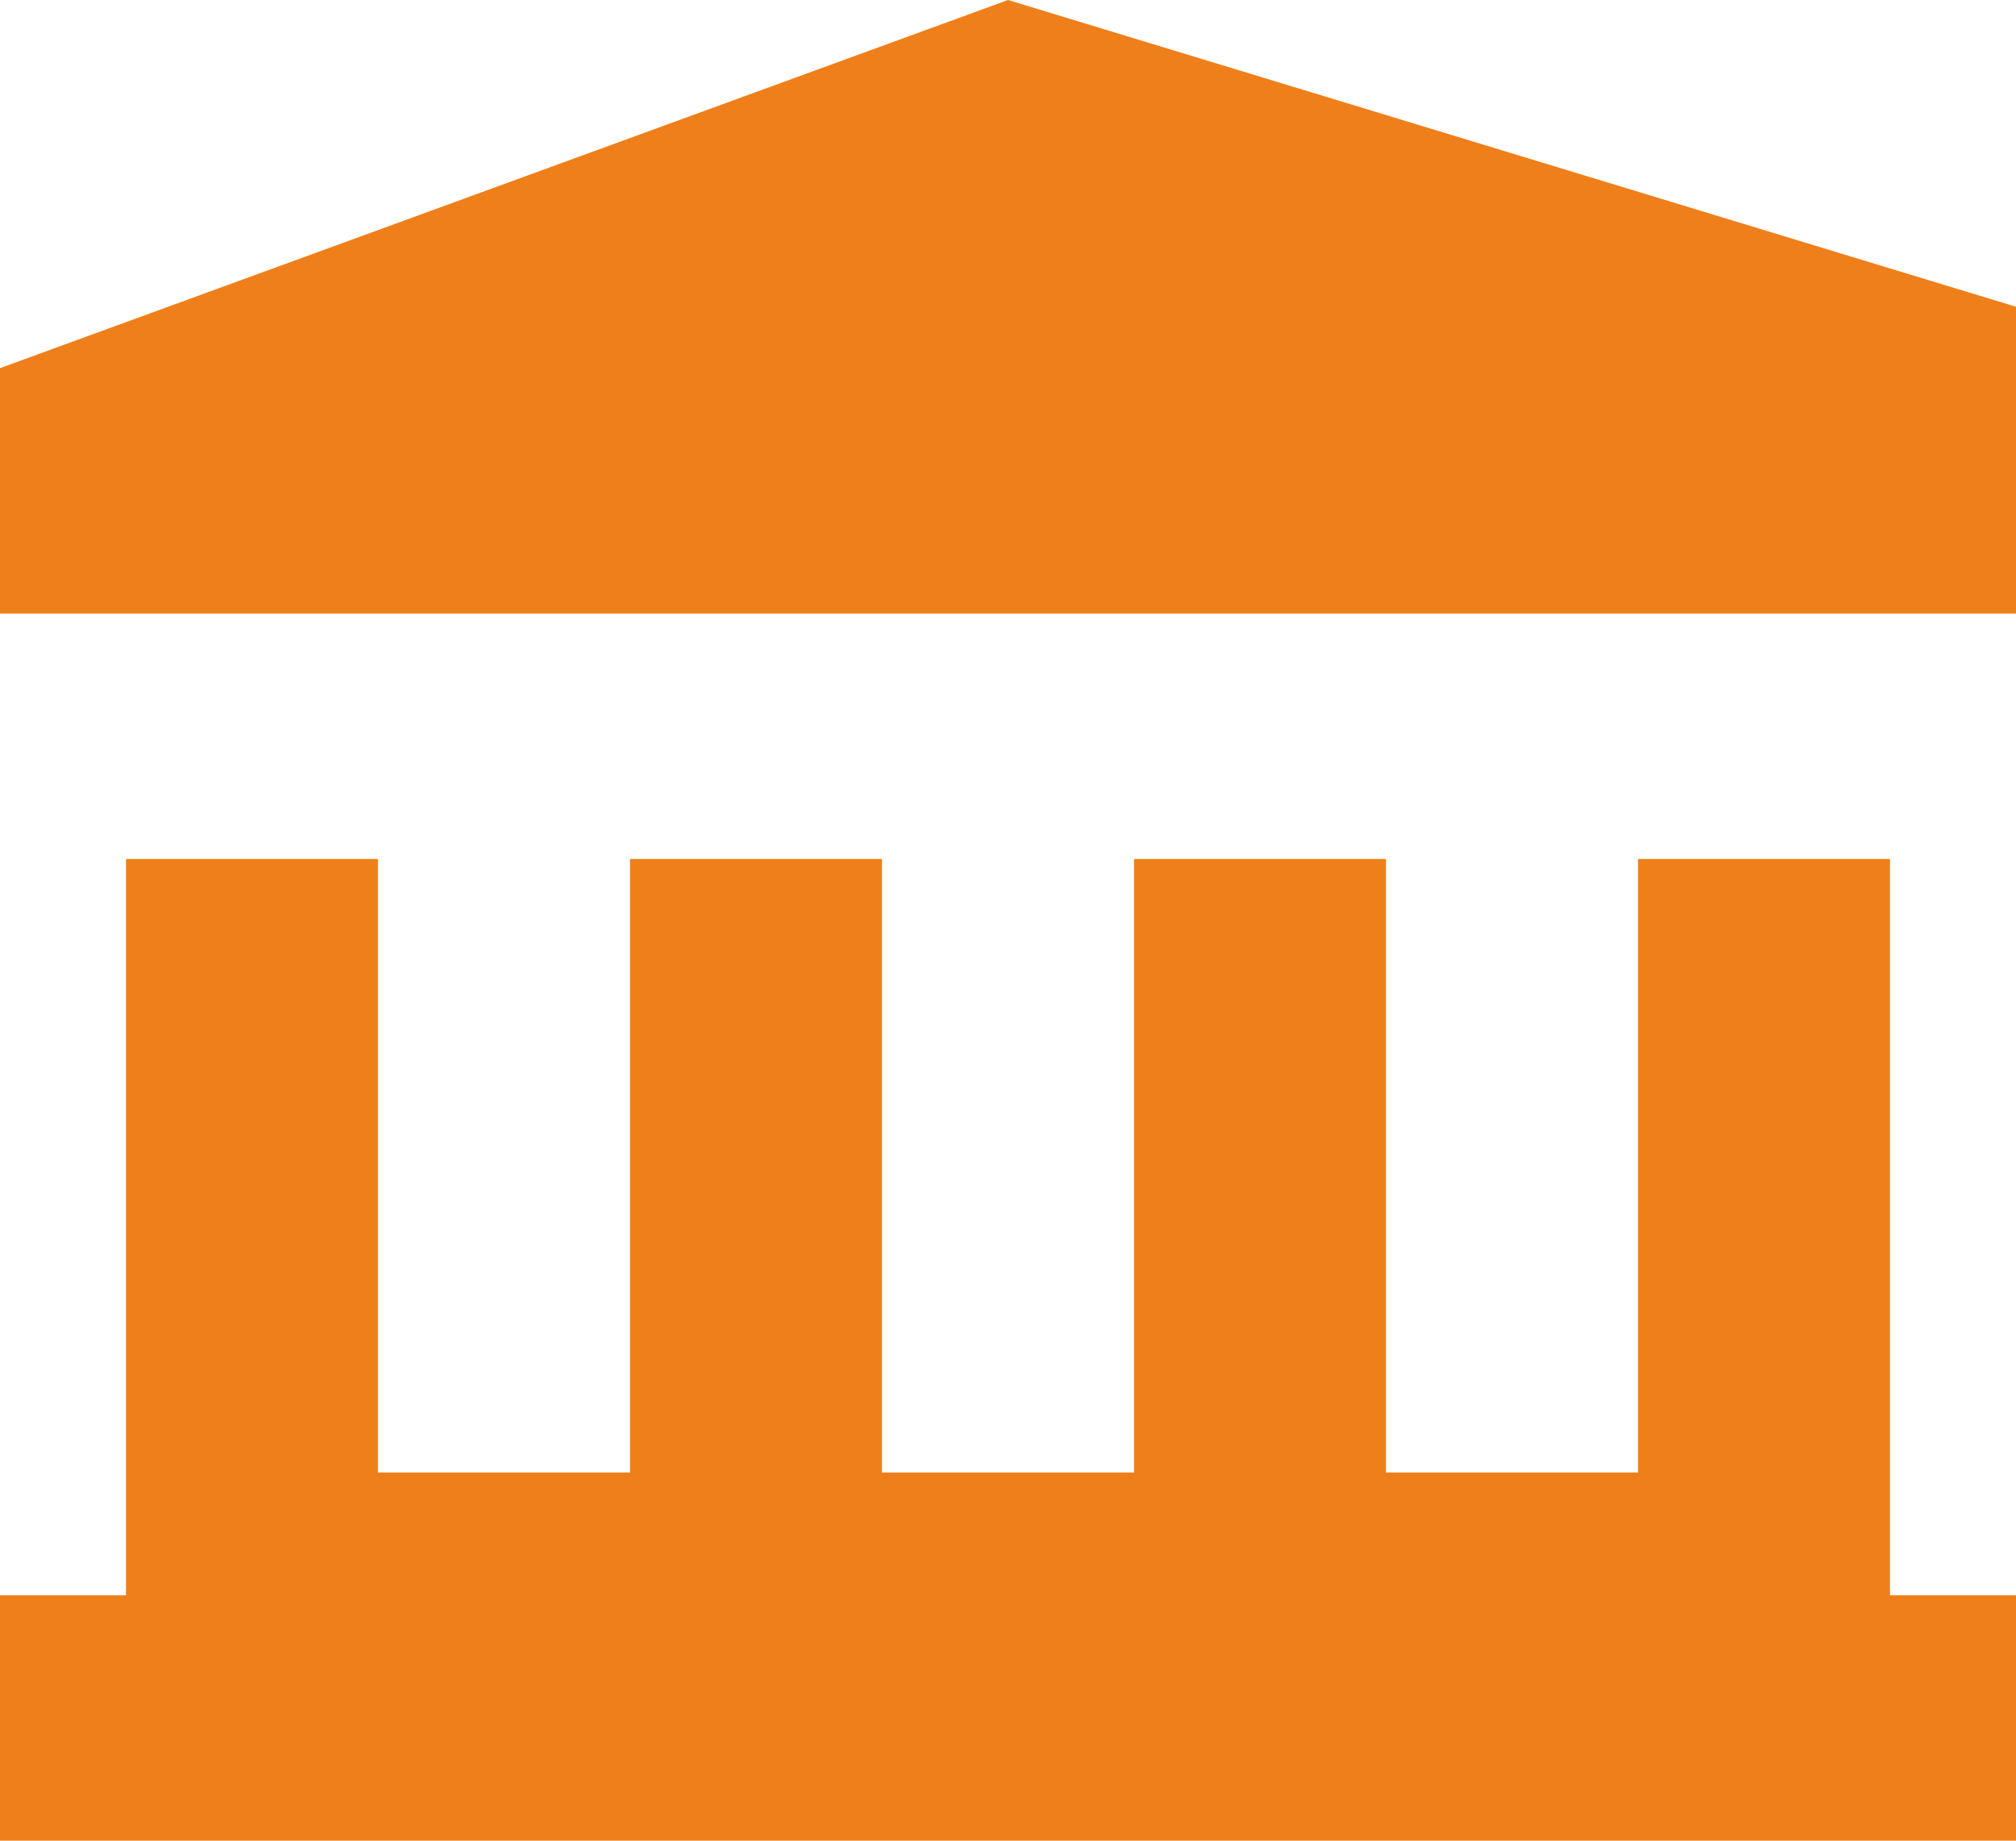
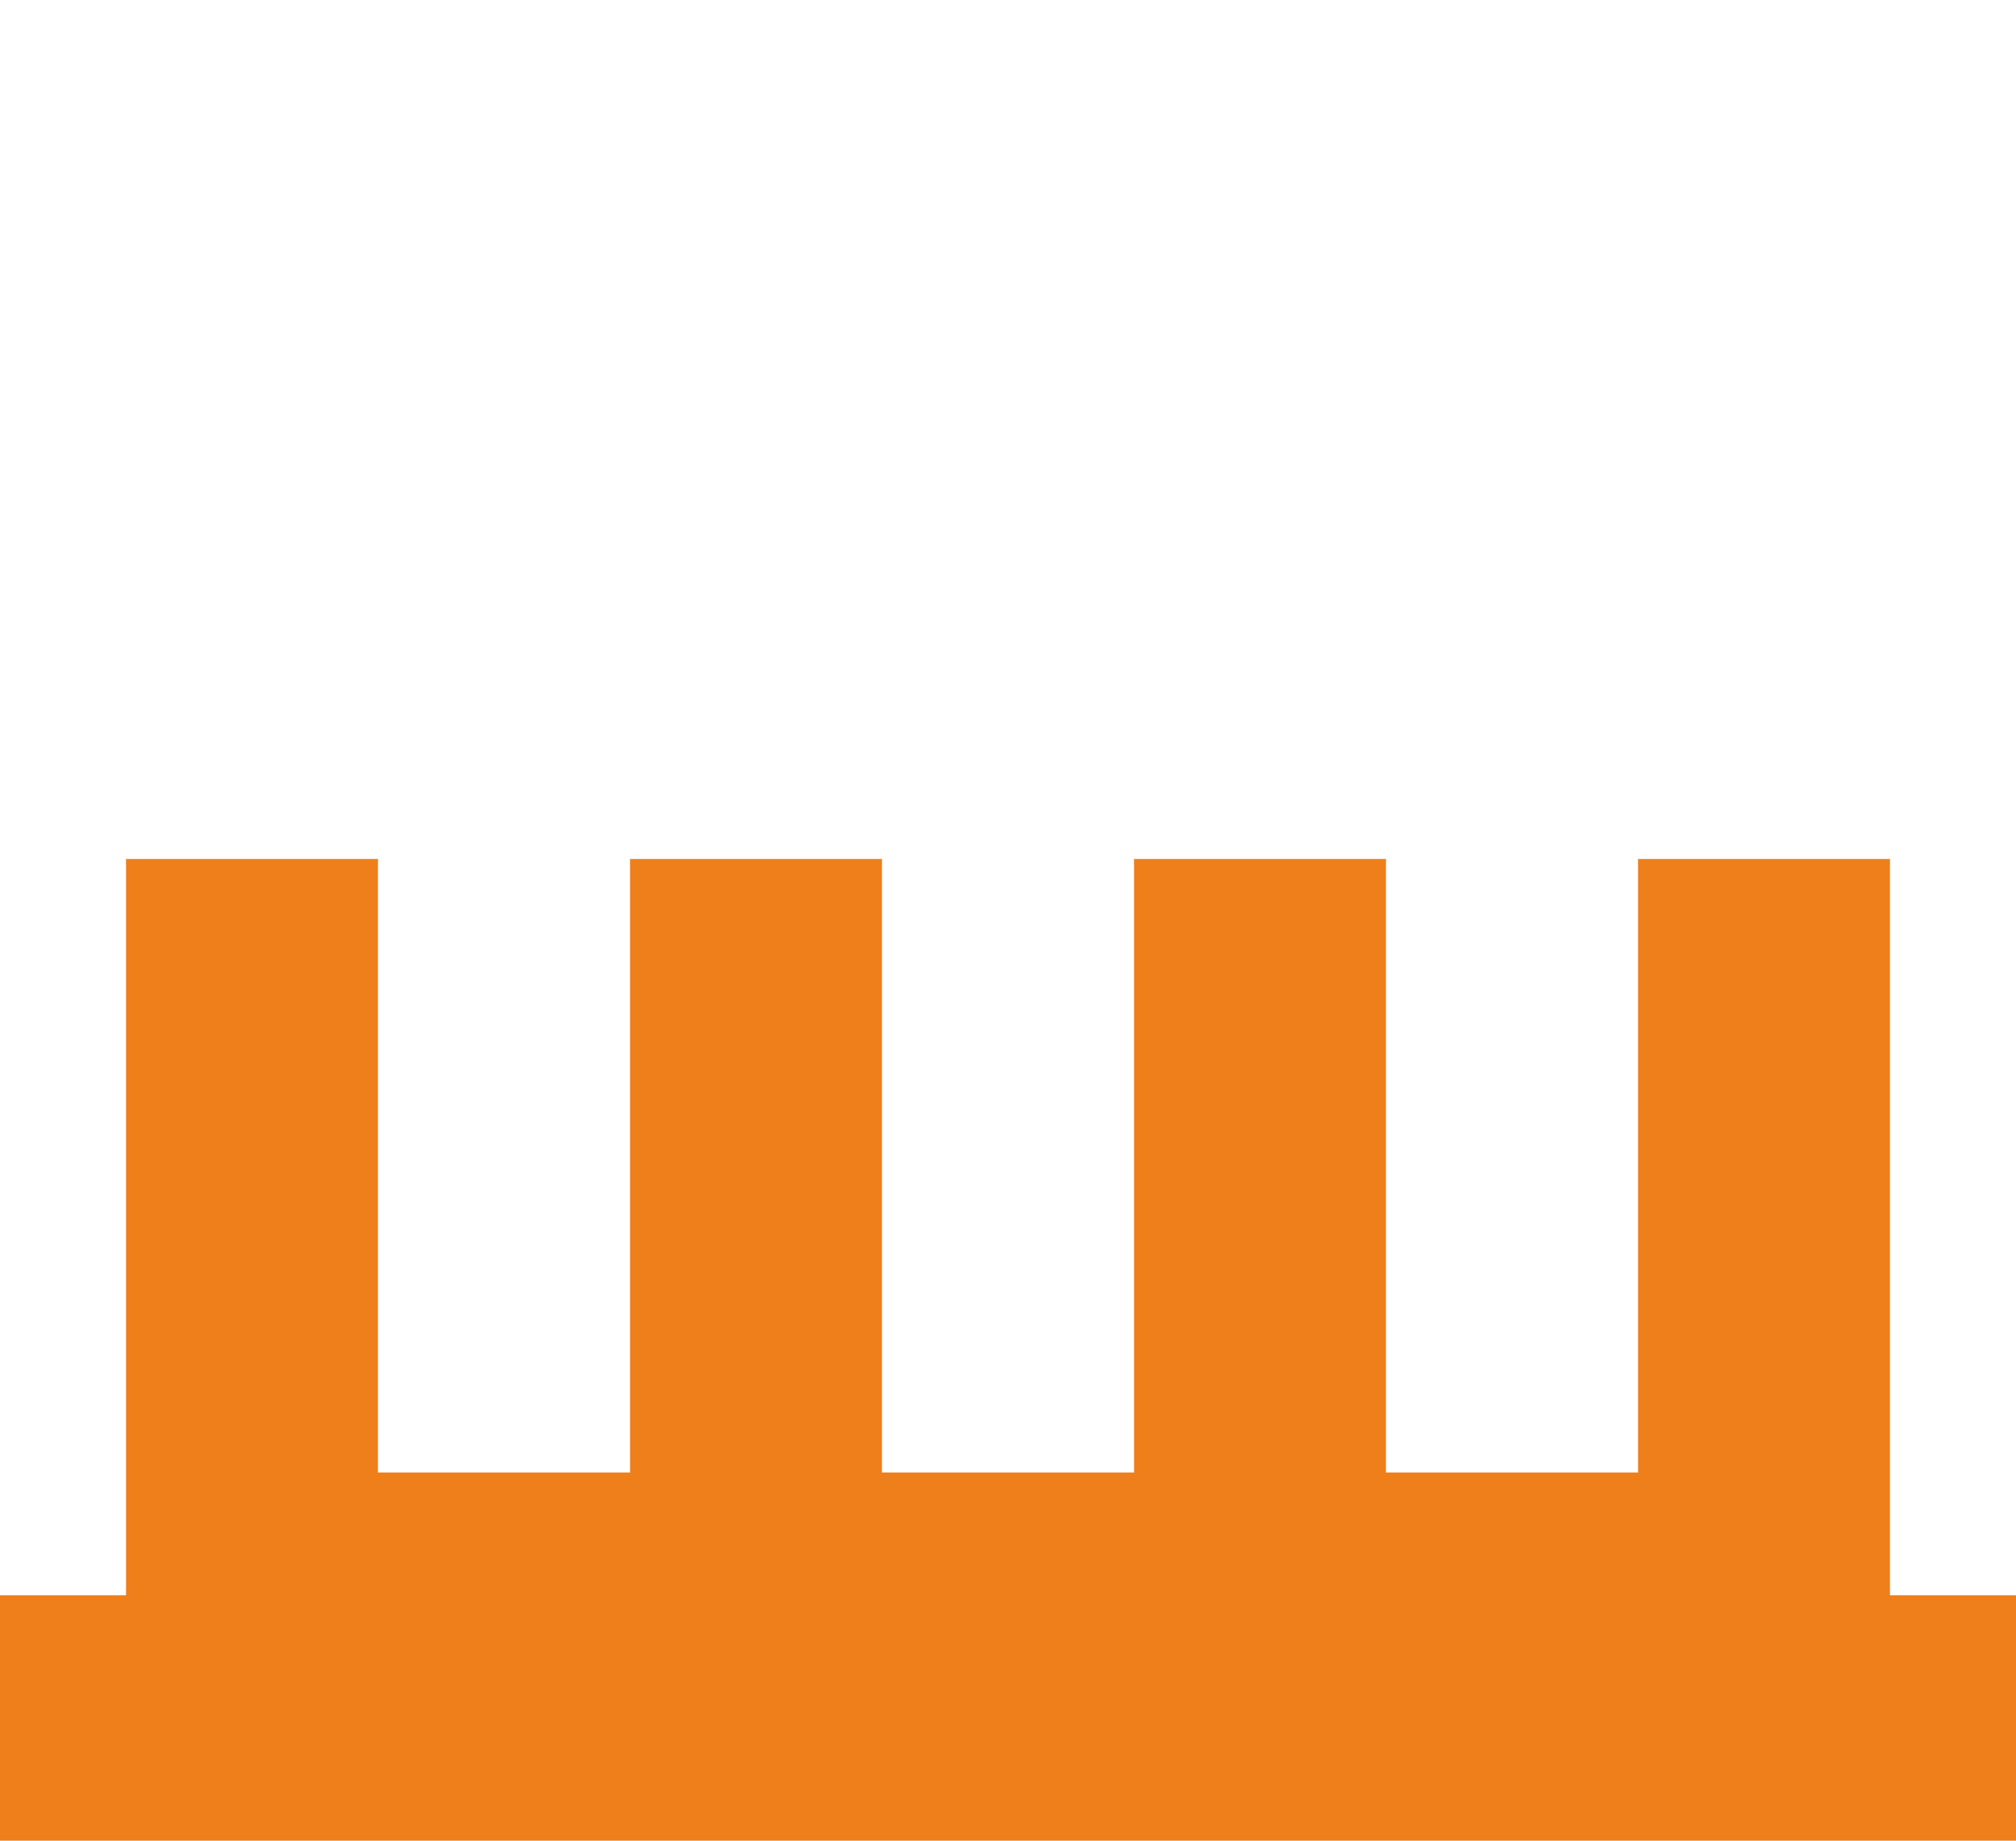
<svg xmlns="http://www.w3.org/2000/svg" width="23" height="21" viewBox="0 0 23 21" fill="none">
-   <path d="M0 4.2L11.5 0L23 3.5V7H0V4.2Z" fill="#EF7F1A" />
  <path d="M12.938 9.8H15.812V16.8H18.688V9.8H21.562V18.2H23V21H0V18.2H1.438V9.8H4.312V16.8H7.188V9.8H10.062V16.8H12.938V9.8Z" fill="#EF7F1A" />
</svg>